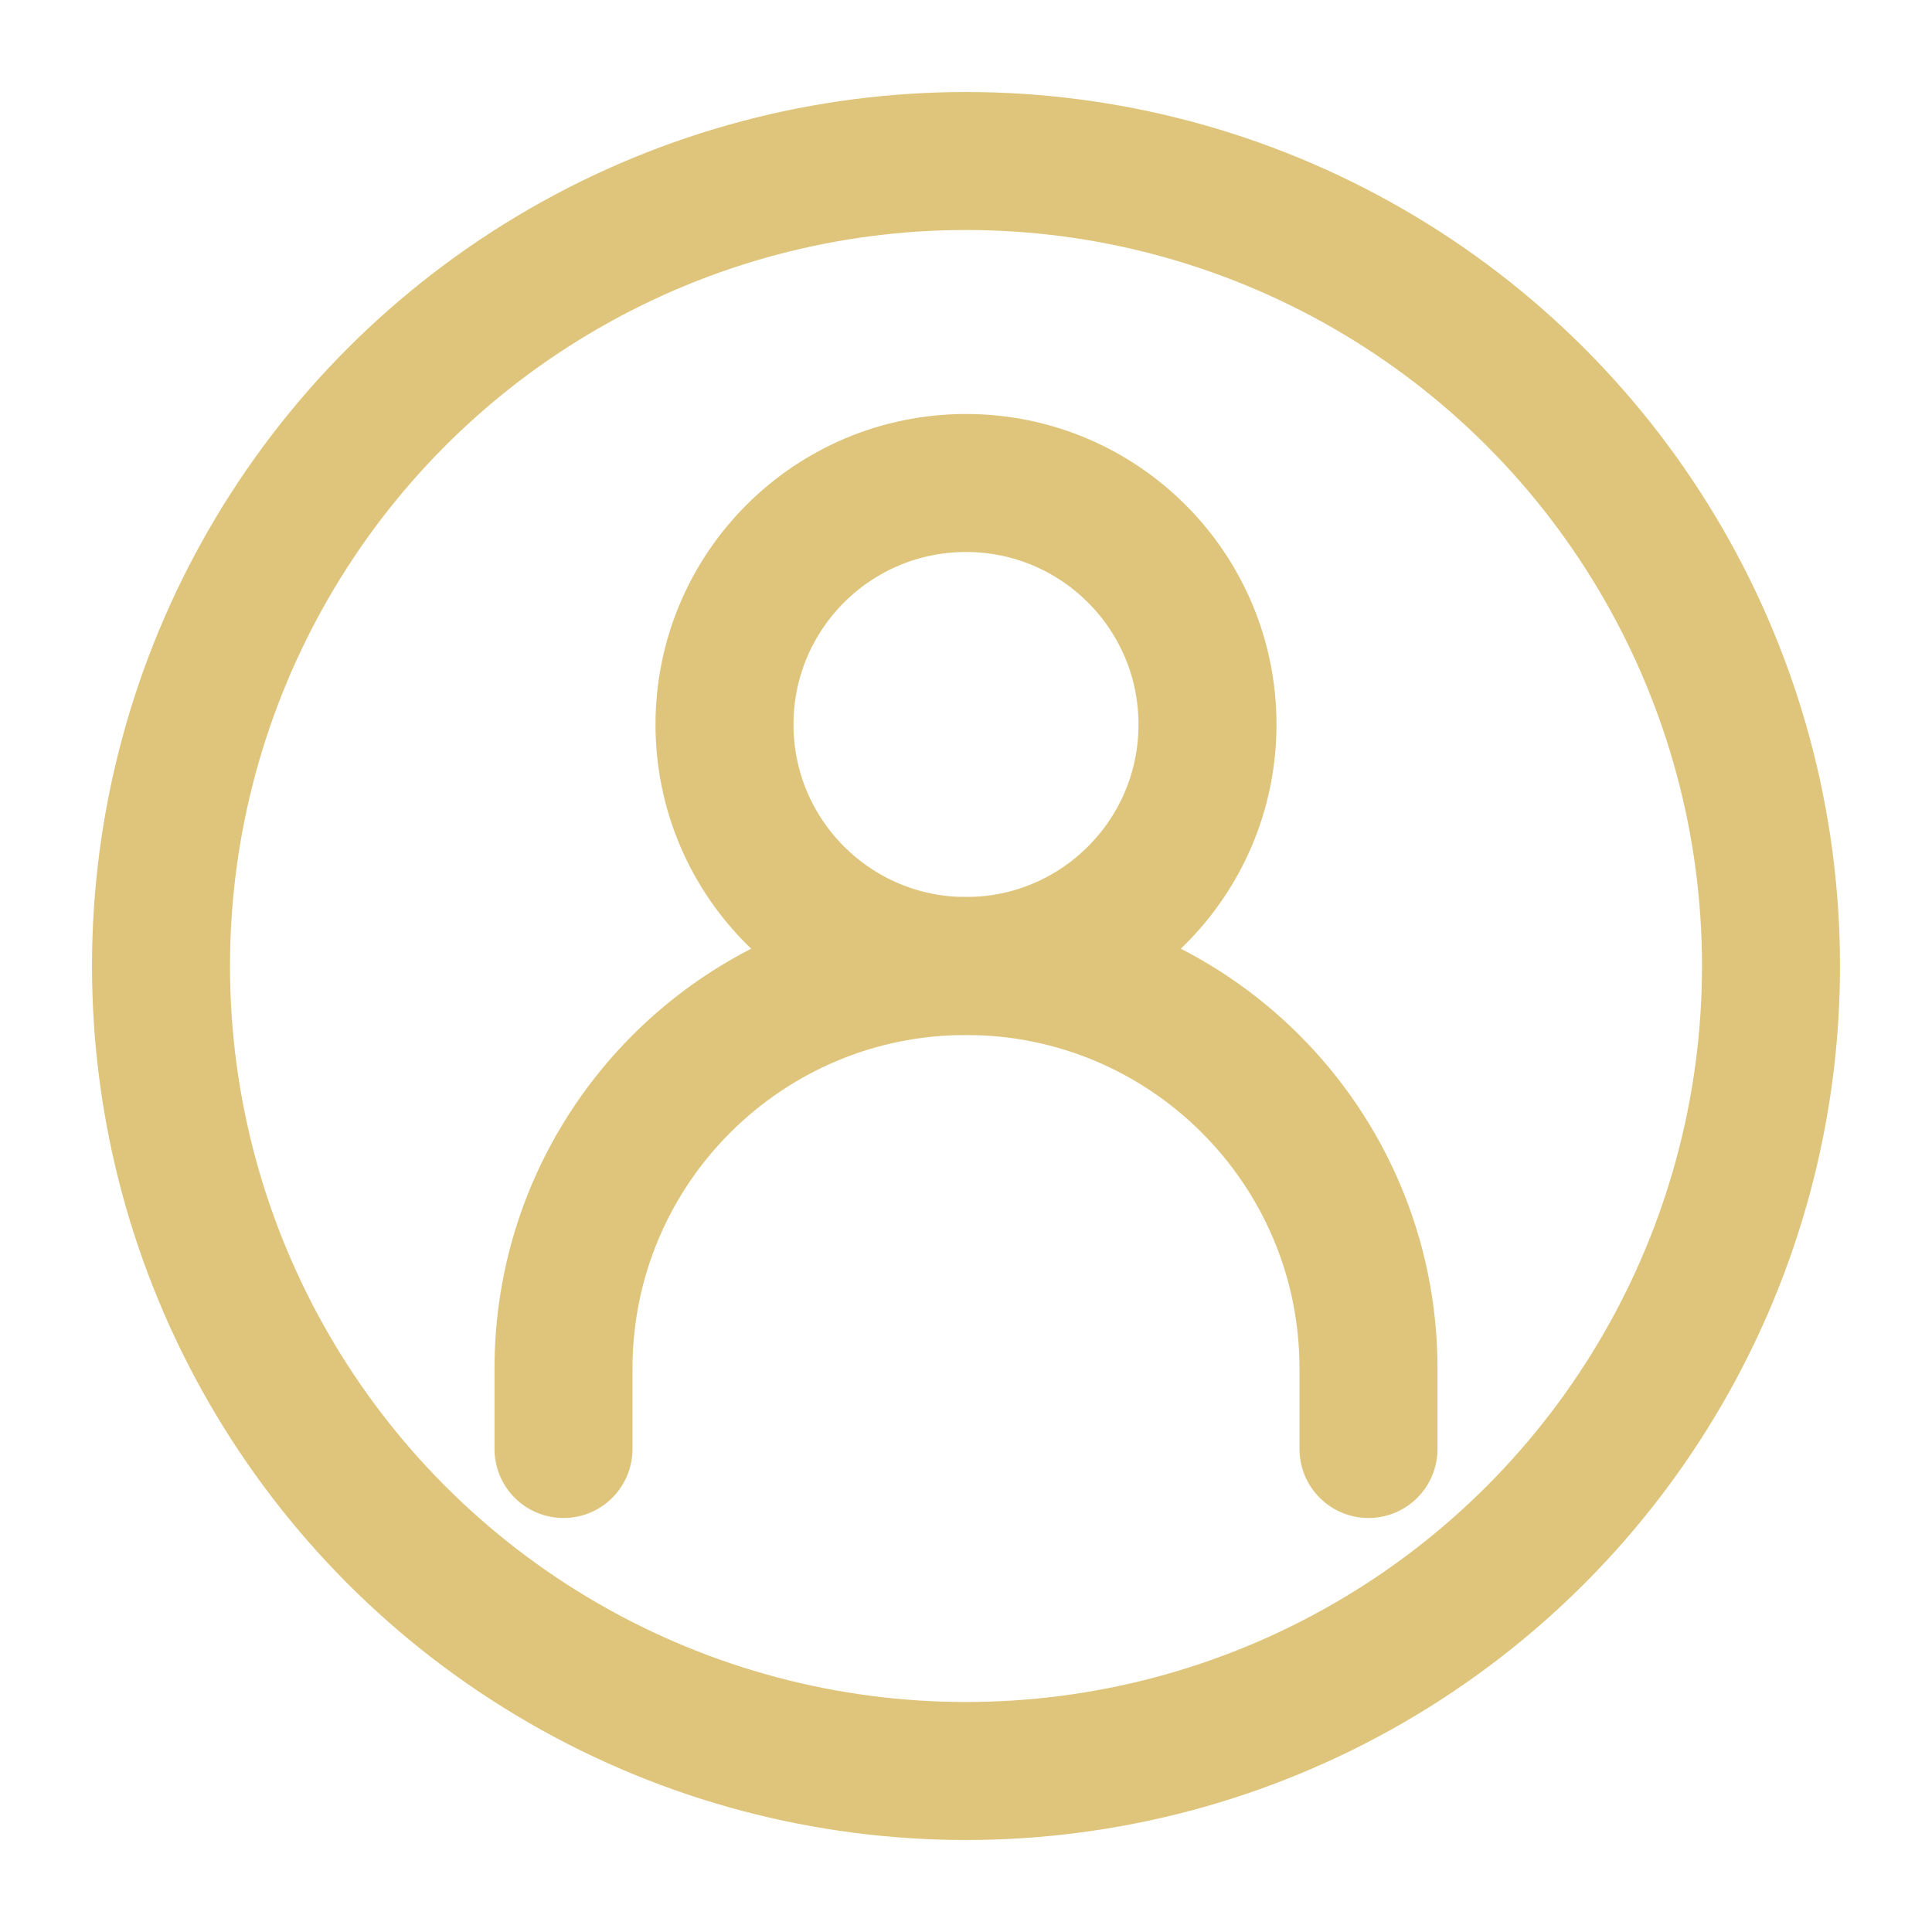
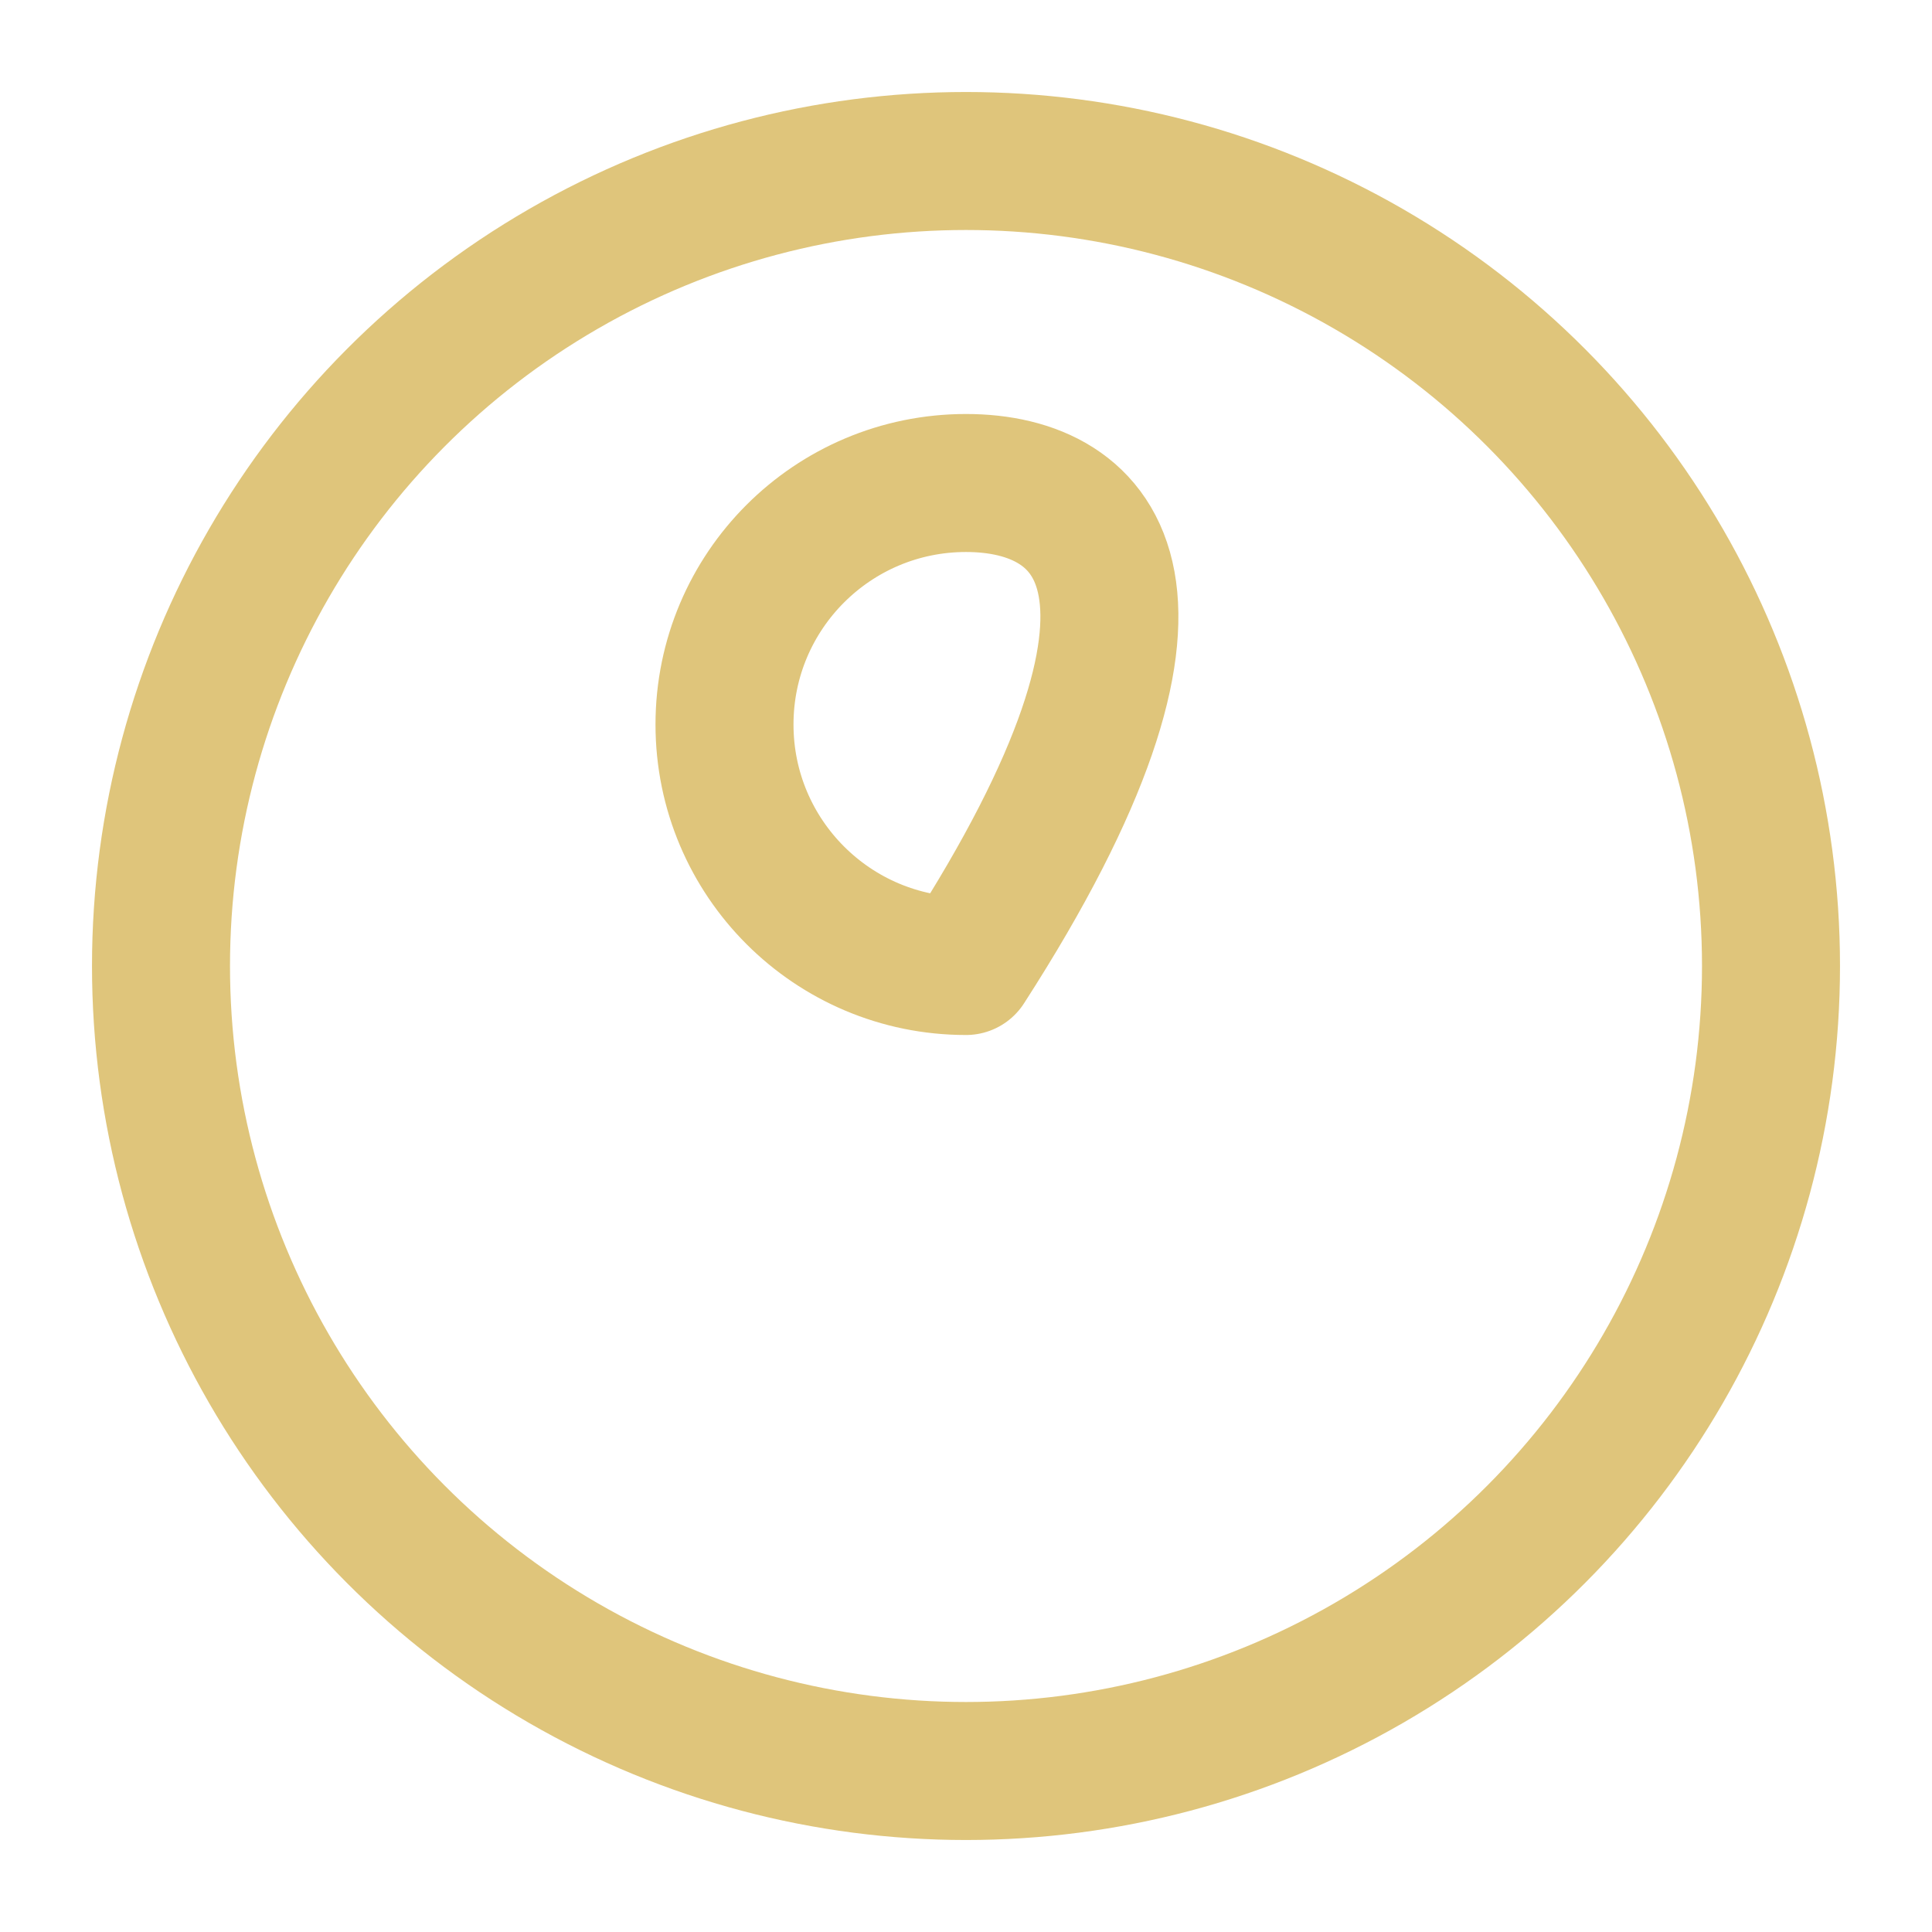
<svg xmlns="http://www.w3.org/2000/svg" width="21" height="21" viewBox="0 0 21 21" fill="none">
  <g id="user-circle">
-     <path id="Vector" d="M6.125 15.75V14.875C6.125 12.459 8.084 10.5 10.5 10.5V10.5C12.916 10.5 14.875 12.459 14.875 14.875V15.75" stroke="#DFC57B" stroke-width="1.5" stroke-linecap="round" />
-     <path id="Vector_2" d="M10.5 10.5C11.95 10.5 13.125 9.325 13.125 7.875C13.125 6.425 11.95 5.25 10.5 5.25C9.05 5.25 7.875 6.425 7.875 7.875C7.875 9.325 9.05 10.5 10.5 10.5Z" stroke="#DFC57B" stroke-width="1.5" stroke-linecap="round" stroke-linejoin="round" />
+     <path id="Vector_2" d="M10.5 10.5C13.125 6.425 11.95 5.25 10.5 5.25C9.05 5.25 7.875 6.425 7.875 7.875C7.875 9.325 9.05 10.5 10.5 10.5Z" stroke="#DFC57B" stroke-width="1.5" stroke-linecap="round" stroke-linejoin="round" />
    <circle id="Ellipse" cx="10.5" cy="10.5" r="8.75" stroke="#DFC57B" stroke-width="1.5" />
  </g>
</svg>